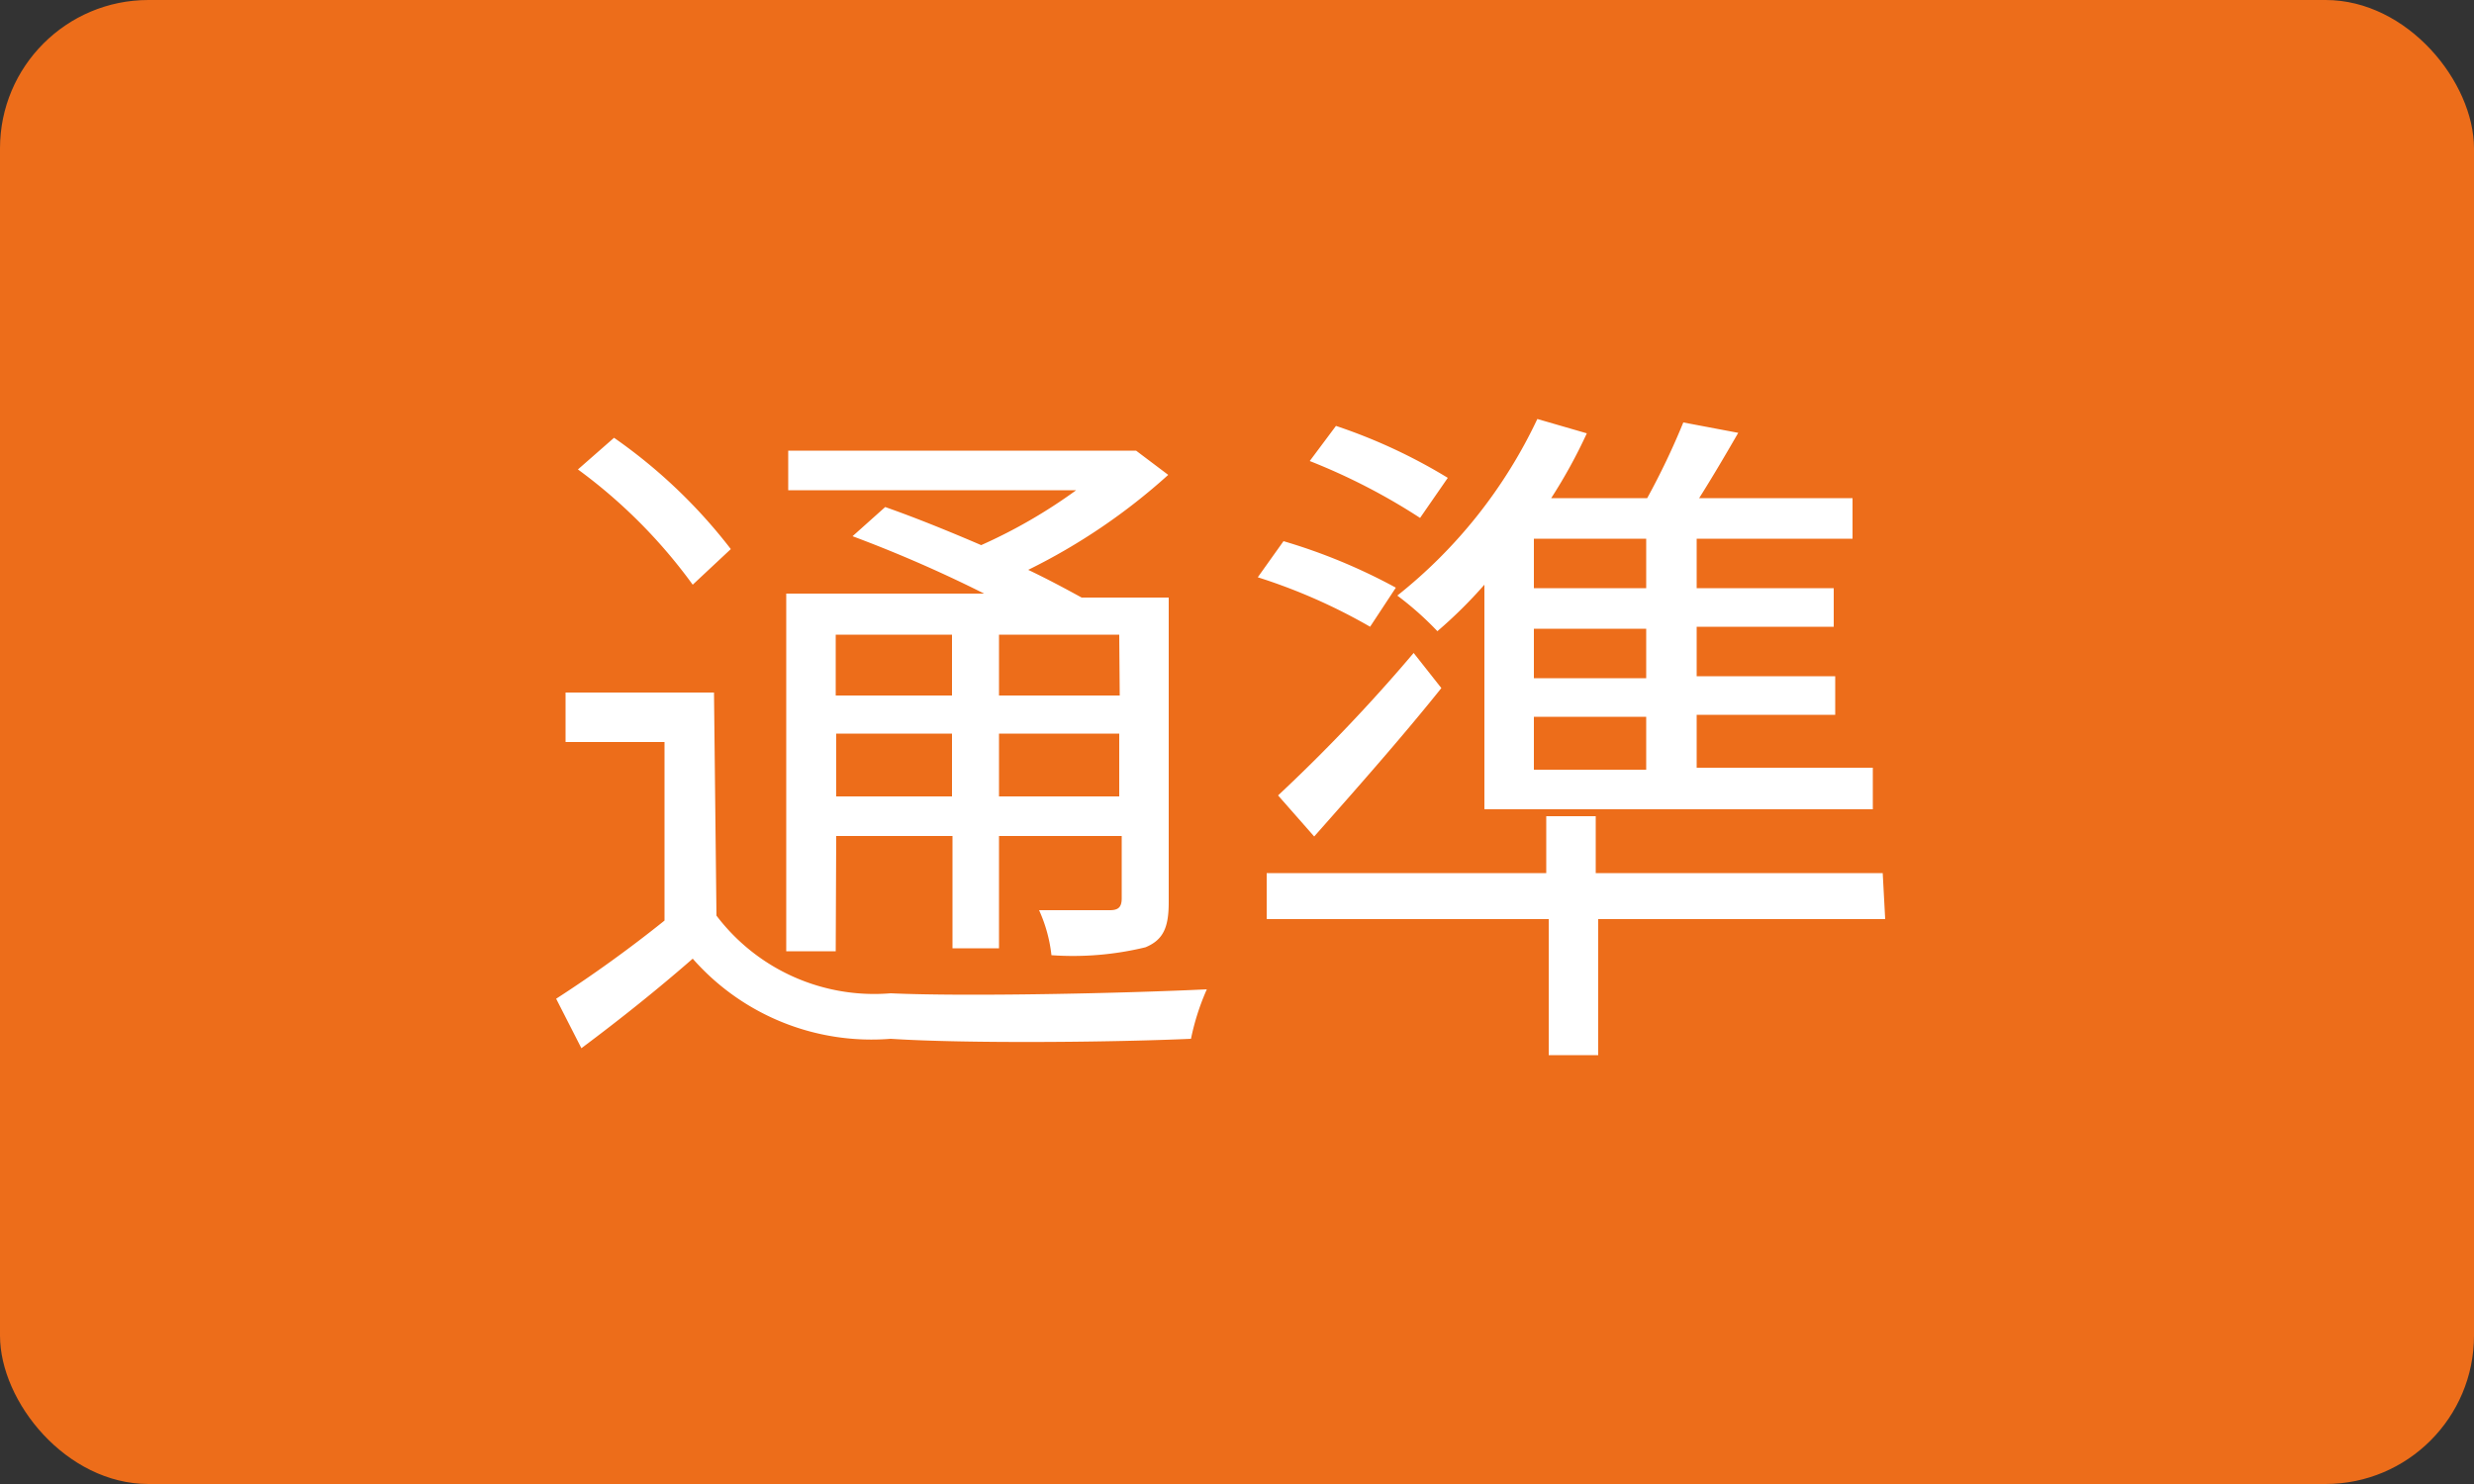
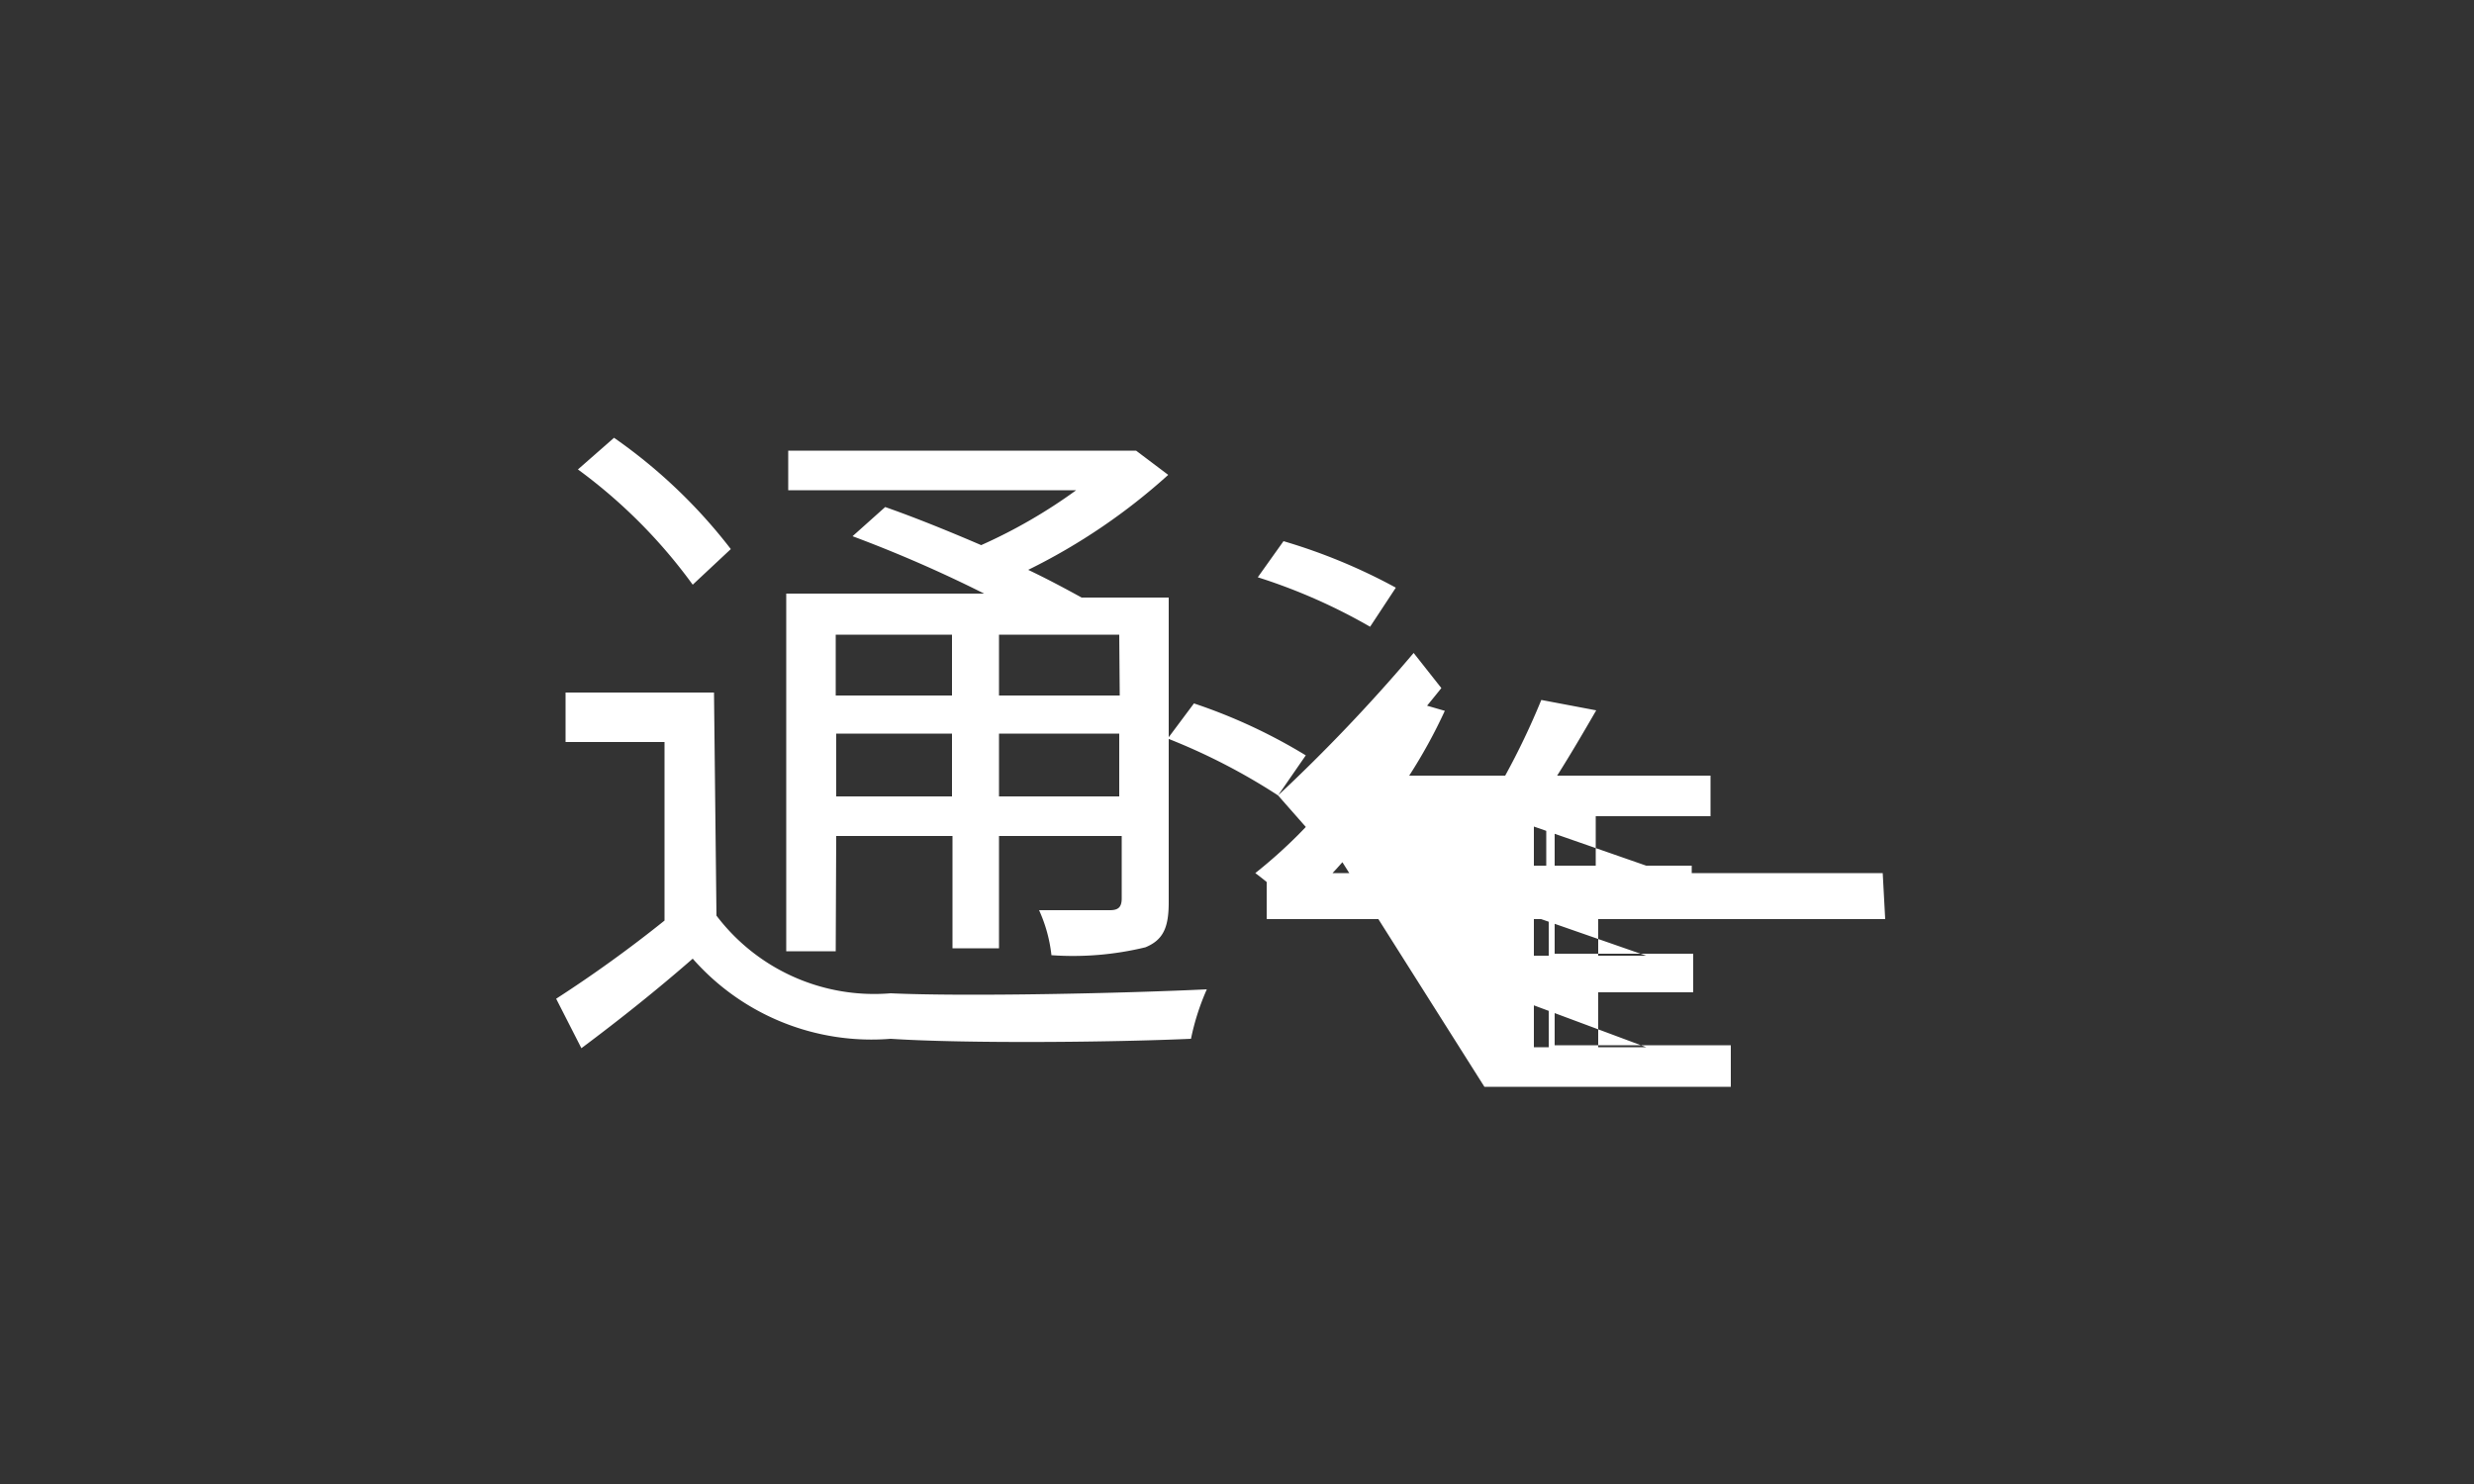
<svg xmlns="http://www.w3.org/2000/svg" viewBox="0 0 50 30">
  <rect x="0" y="0" width="50" height="30" fill="#333333" stroke="none" />
  <g data-name="レイヤー 2">
-     <rect width="50" height="30" rx="3" fill="#ed6d1a" />
-     <path d="M14.48 18.51A4 4 0 0018 20.08c1.53.07 4.72 0 6.39-.08a4.88 4.88 0 00-.32 1c-1.56.07-4.53.1-6.07 0a4.81 4.81 0 01-4-1.62c-.71.62-1.46 1.22-2.25 1.81l-.51-1a26.29 26.29 0 002.19-1.58V15h-2v-1h3zM14 11.82a10.61 10.61 0 00-2.32-2.33l.73-.64a10.67 10.67 0 012.36 2.25zm2.89 7.41h-1V12h4a26.8 26.8 0 00-2.66-1.16l.66-.59c.6.21 1.29.49 1.94.77a10.58 10.58 0 001.92-1.11h-5.82v-.8h7.03l.65.49a12.33 12.33 0 01-2.83 1.92c.4.19.77.39 1.08.56h1.76v6.16c0 .51-.11.76-.47.91a6.2 6.2 0 01-1.9.16 3 3 0 00-.25-.91h1.43c.17 0 .24-.06.24-.24V16.9h-2.48v2.27h-.94V16.9H16.9zm0-6.4v1.23h2.35v-1.23zm2.35 3.27v-1.27H16.9v1.27zm3.38-3.27h-2.43v1.23h2.44zm0 3.27v-1.27h-2.43v1.27zm5.07-3.43a11.52 11.52 0 00-2.27-1l.52-.73a11.59 11.59 0 012.27.94zm10.41 5.91h-5.8v2.75h-1v-2.75h-5.7v-.93h5.65V16.5h1v1.15h5.8zm-12.27-2.5a34.29 34.29 0 002.74-2.88l.56.71c-.8 1-1.73 2.05-2.57 3zm2.87-5.61a12.46 12.46 0 00-2.23-1.15l.53-.71a11.07 11.07 0 012.26 1.05zm1.3 1.35a9.34 9.34 0 01-.95.94 6.38 6.38 0 00-.81-.72 10 10 0 002.83-3.57l1 .29a10.51 10.51 0 01-.72 1.31h1.94a14.86 14.86 0 00.73-1.53l1.11.21c-.26.45-.53.91-.79 1.32h3.1v.82h-3.15v1h2.77v.78h-2.77v1h2.8v.78h-2.8v1.07h3.56v.84H30zm3.27-.93H31v1h2.27zm0 1.82H31v1h2.27zm0 1.78H31v1.07h2.27z" fill="#fff" />
+     <path d="M14.48 18.51A4 4 0 0018 20.08c1.53.07 4.72 0 6.39-.08a4.88 4.88 0 00-.32 1c-1.56.07-4.53.1-6.07 0a4.81 4.81 0 01-4-1.62c-.71.62-1.46 1.22-2.25 1.81l-.51-1a26.29 26.29 0 002.19-1.58V15h-2v-1h3zM14 11.82a10.61 10.61 0 00-2.32-2.33l.73-.64a10.67 10.67 0 012.36 2.25zm2.89 7.41h-1V12h4a26.8 26.8 0 00-2.66-1.16l.66-.59c.6.21 1.29.49 1.94.77a10.58 10.58 0 001.92-1.11h-5.82v-.8h7.03l.65.49a12.33 12.33 0 01-2.83 1.92c.4.19.77.39 1.08.56h1.76v6.16c0 .51-.11.76-.47.91a6.2 6.2 0 01-1.9.16 3 3 0 00-.25-.91h1.43c.17 0 .24-.06.24-.24V16.9h-2.48v2.27h-.94V16.9H16.9zm0-6.4v1.23h2.35v-1.23zm2.35 3.27v-1.27H16.9v1.27zm3.38-3.27h-2.43v1.23h2.44zm0 3.27v-1.27h-2.43v1.27zm5.07-3.43a11.52 11.52 0 00-2.27-1l.52-.73a11.59 11.59 0 012.27.94zm10.41 5.91h-5.8v2.75h-1v-2.75h-5.7v-.93h5.65V16.5h1v1.15h5.8zm-12.27-2.5a34.29 34.29 0 002.74-2.88l.56.71c-.8 1-1.73 2.05-2.57 3za12.46 12.46 0 00-2.23-1.15l.53-.71a11.07 11.07 0 012.26 1.05zm1.3 1.35a9.34 9.34 0 01-.95.94 6.38 6.38 0 00-.81-.72 10 10 0 002.83-3.57l1 .29a10.51 10.51 0 01-.72 1.31h1.94a14.86 14.86 0 00.73-1.53l1.11.21c-.26.45-.53.91-.79 1.32h3.1v.82h-3.15v1h2.77v.78h-2.77v1h2.8v.78h-2.8v1.07h3.56v.84H30zm3.27-.93H31v1h2.27zm0 1.82H31v1h2.27zm0 1.78H31v1.07h2.27z" fill="#fff" />
  </g>
</svg>